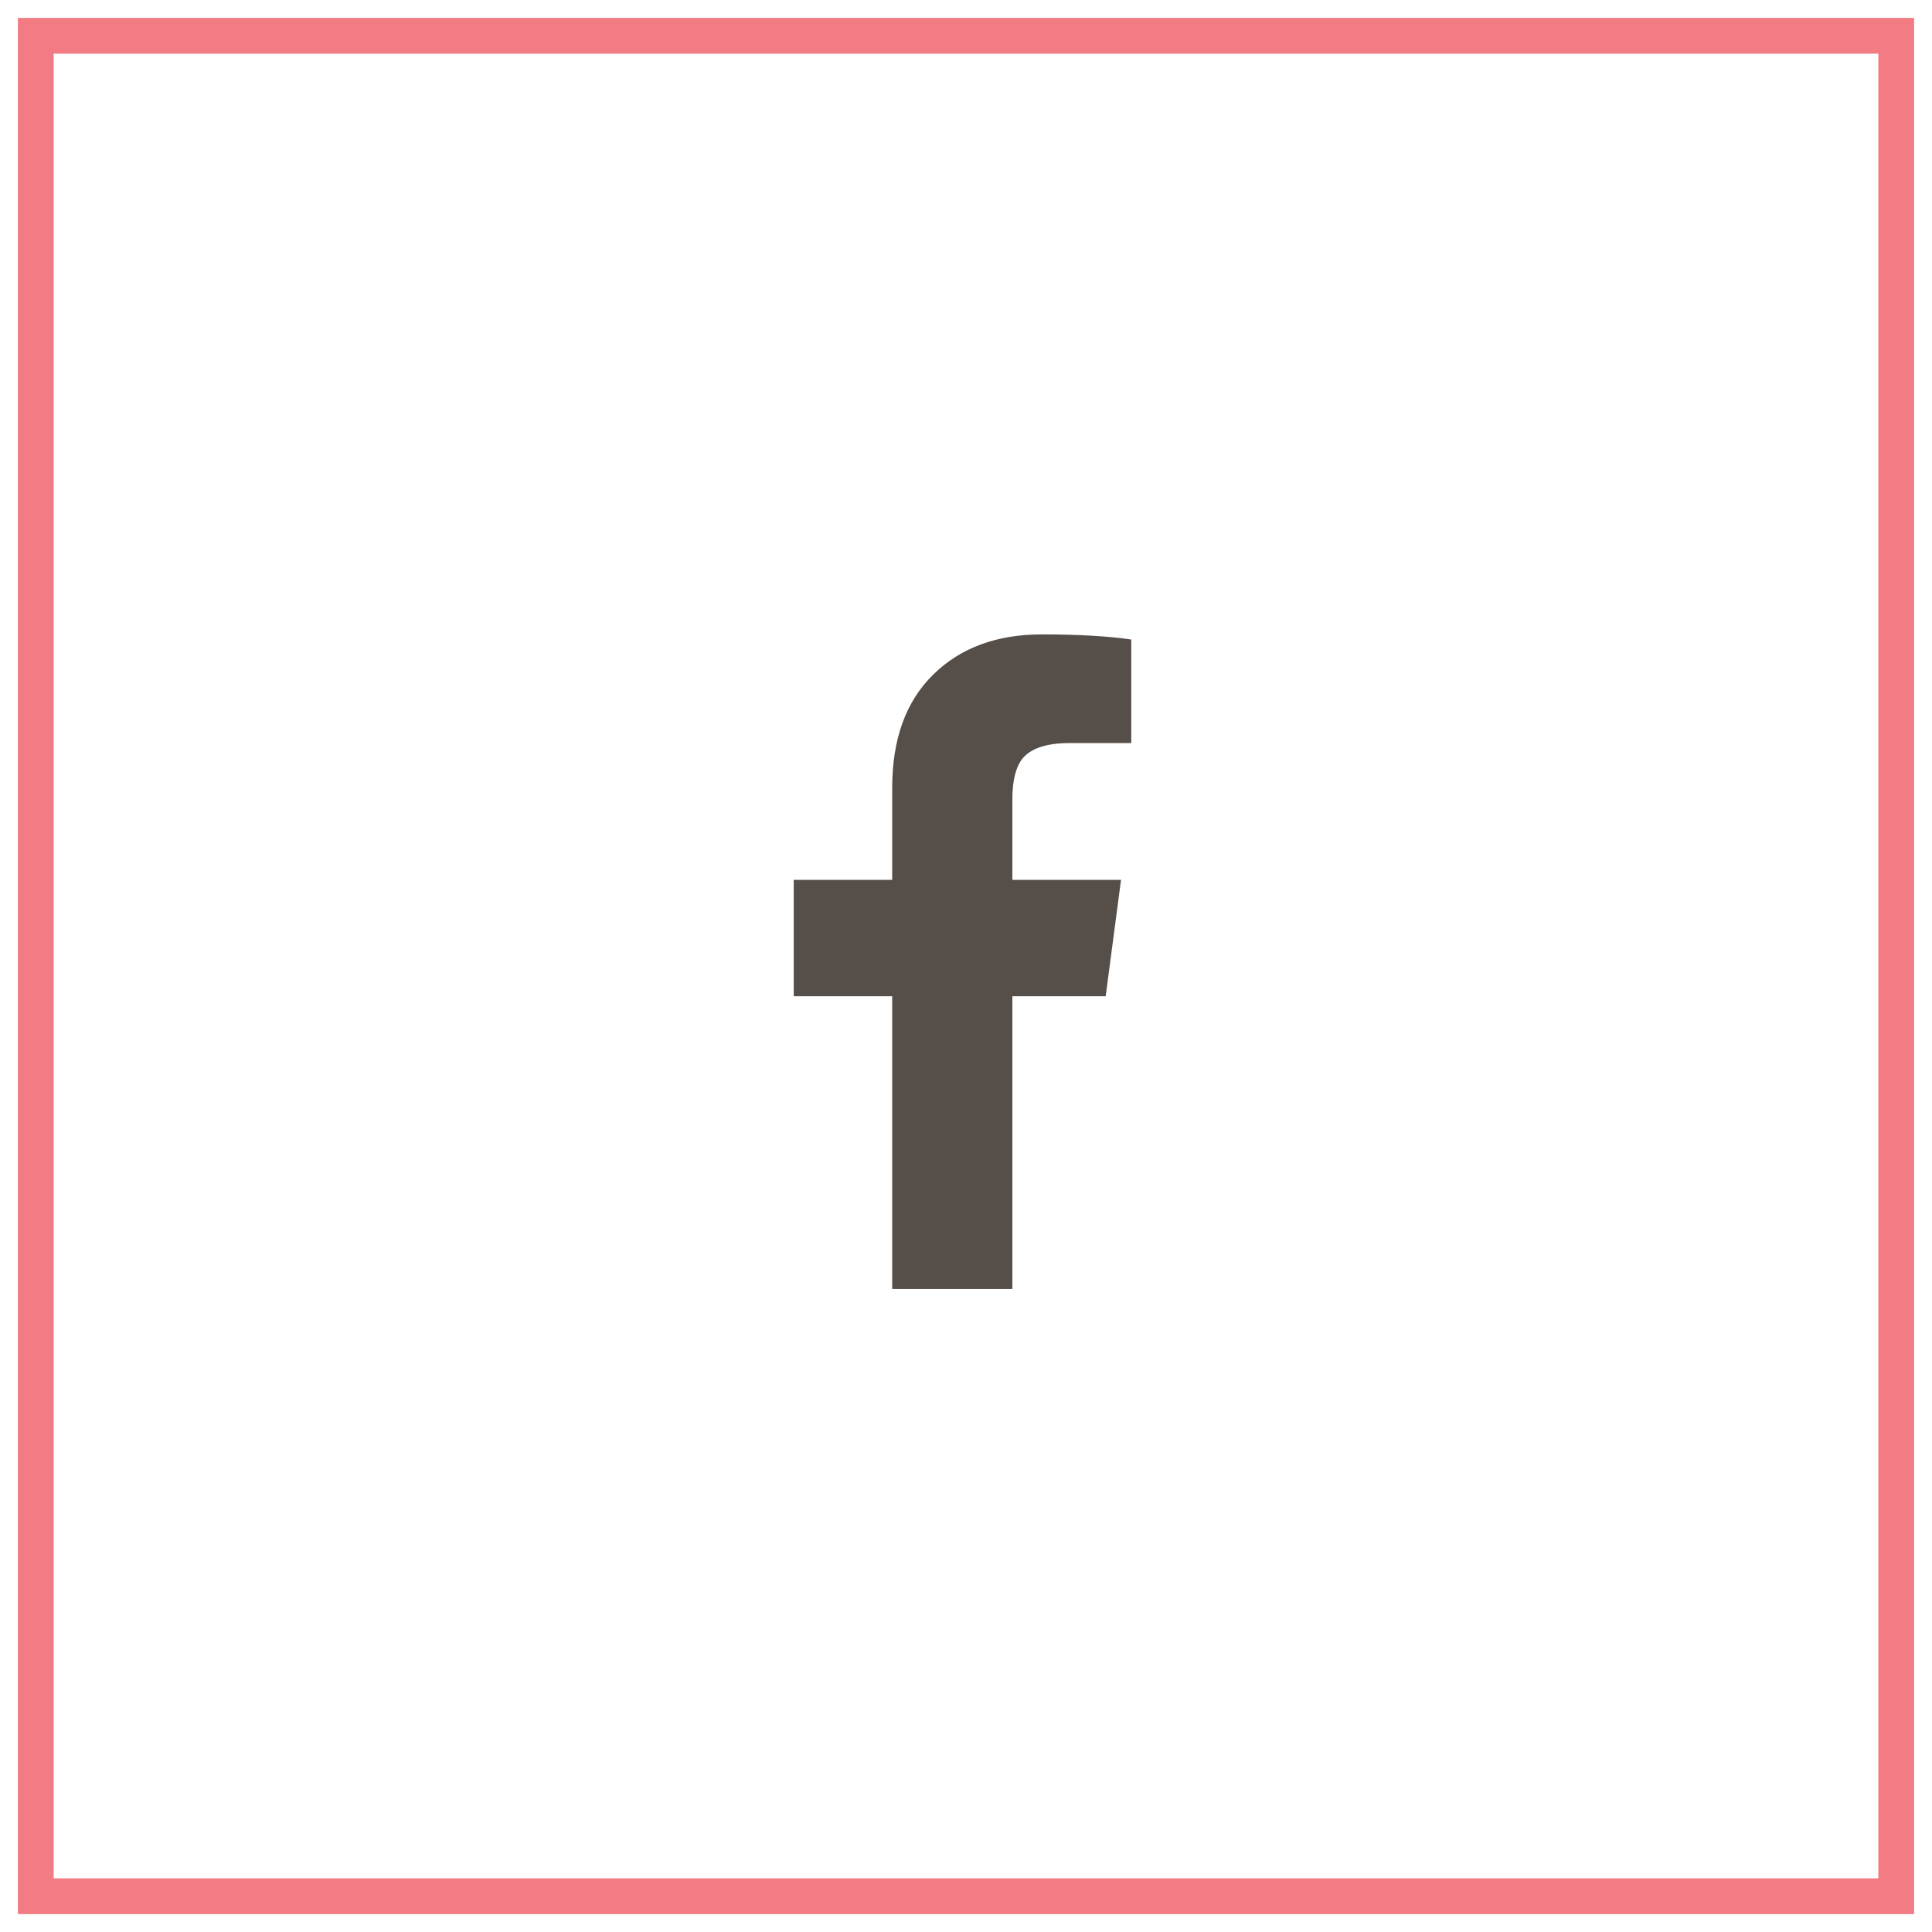
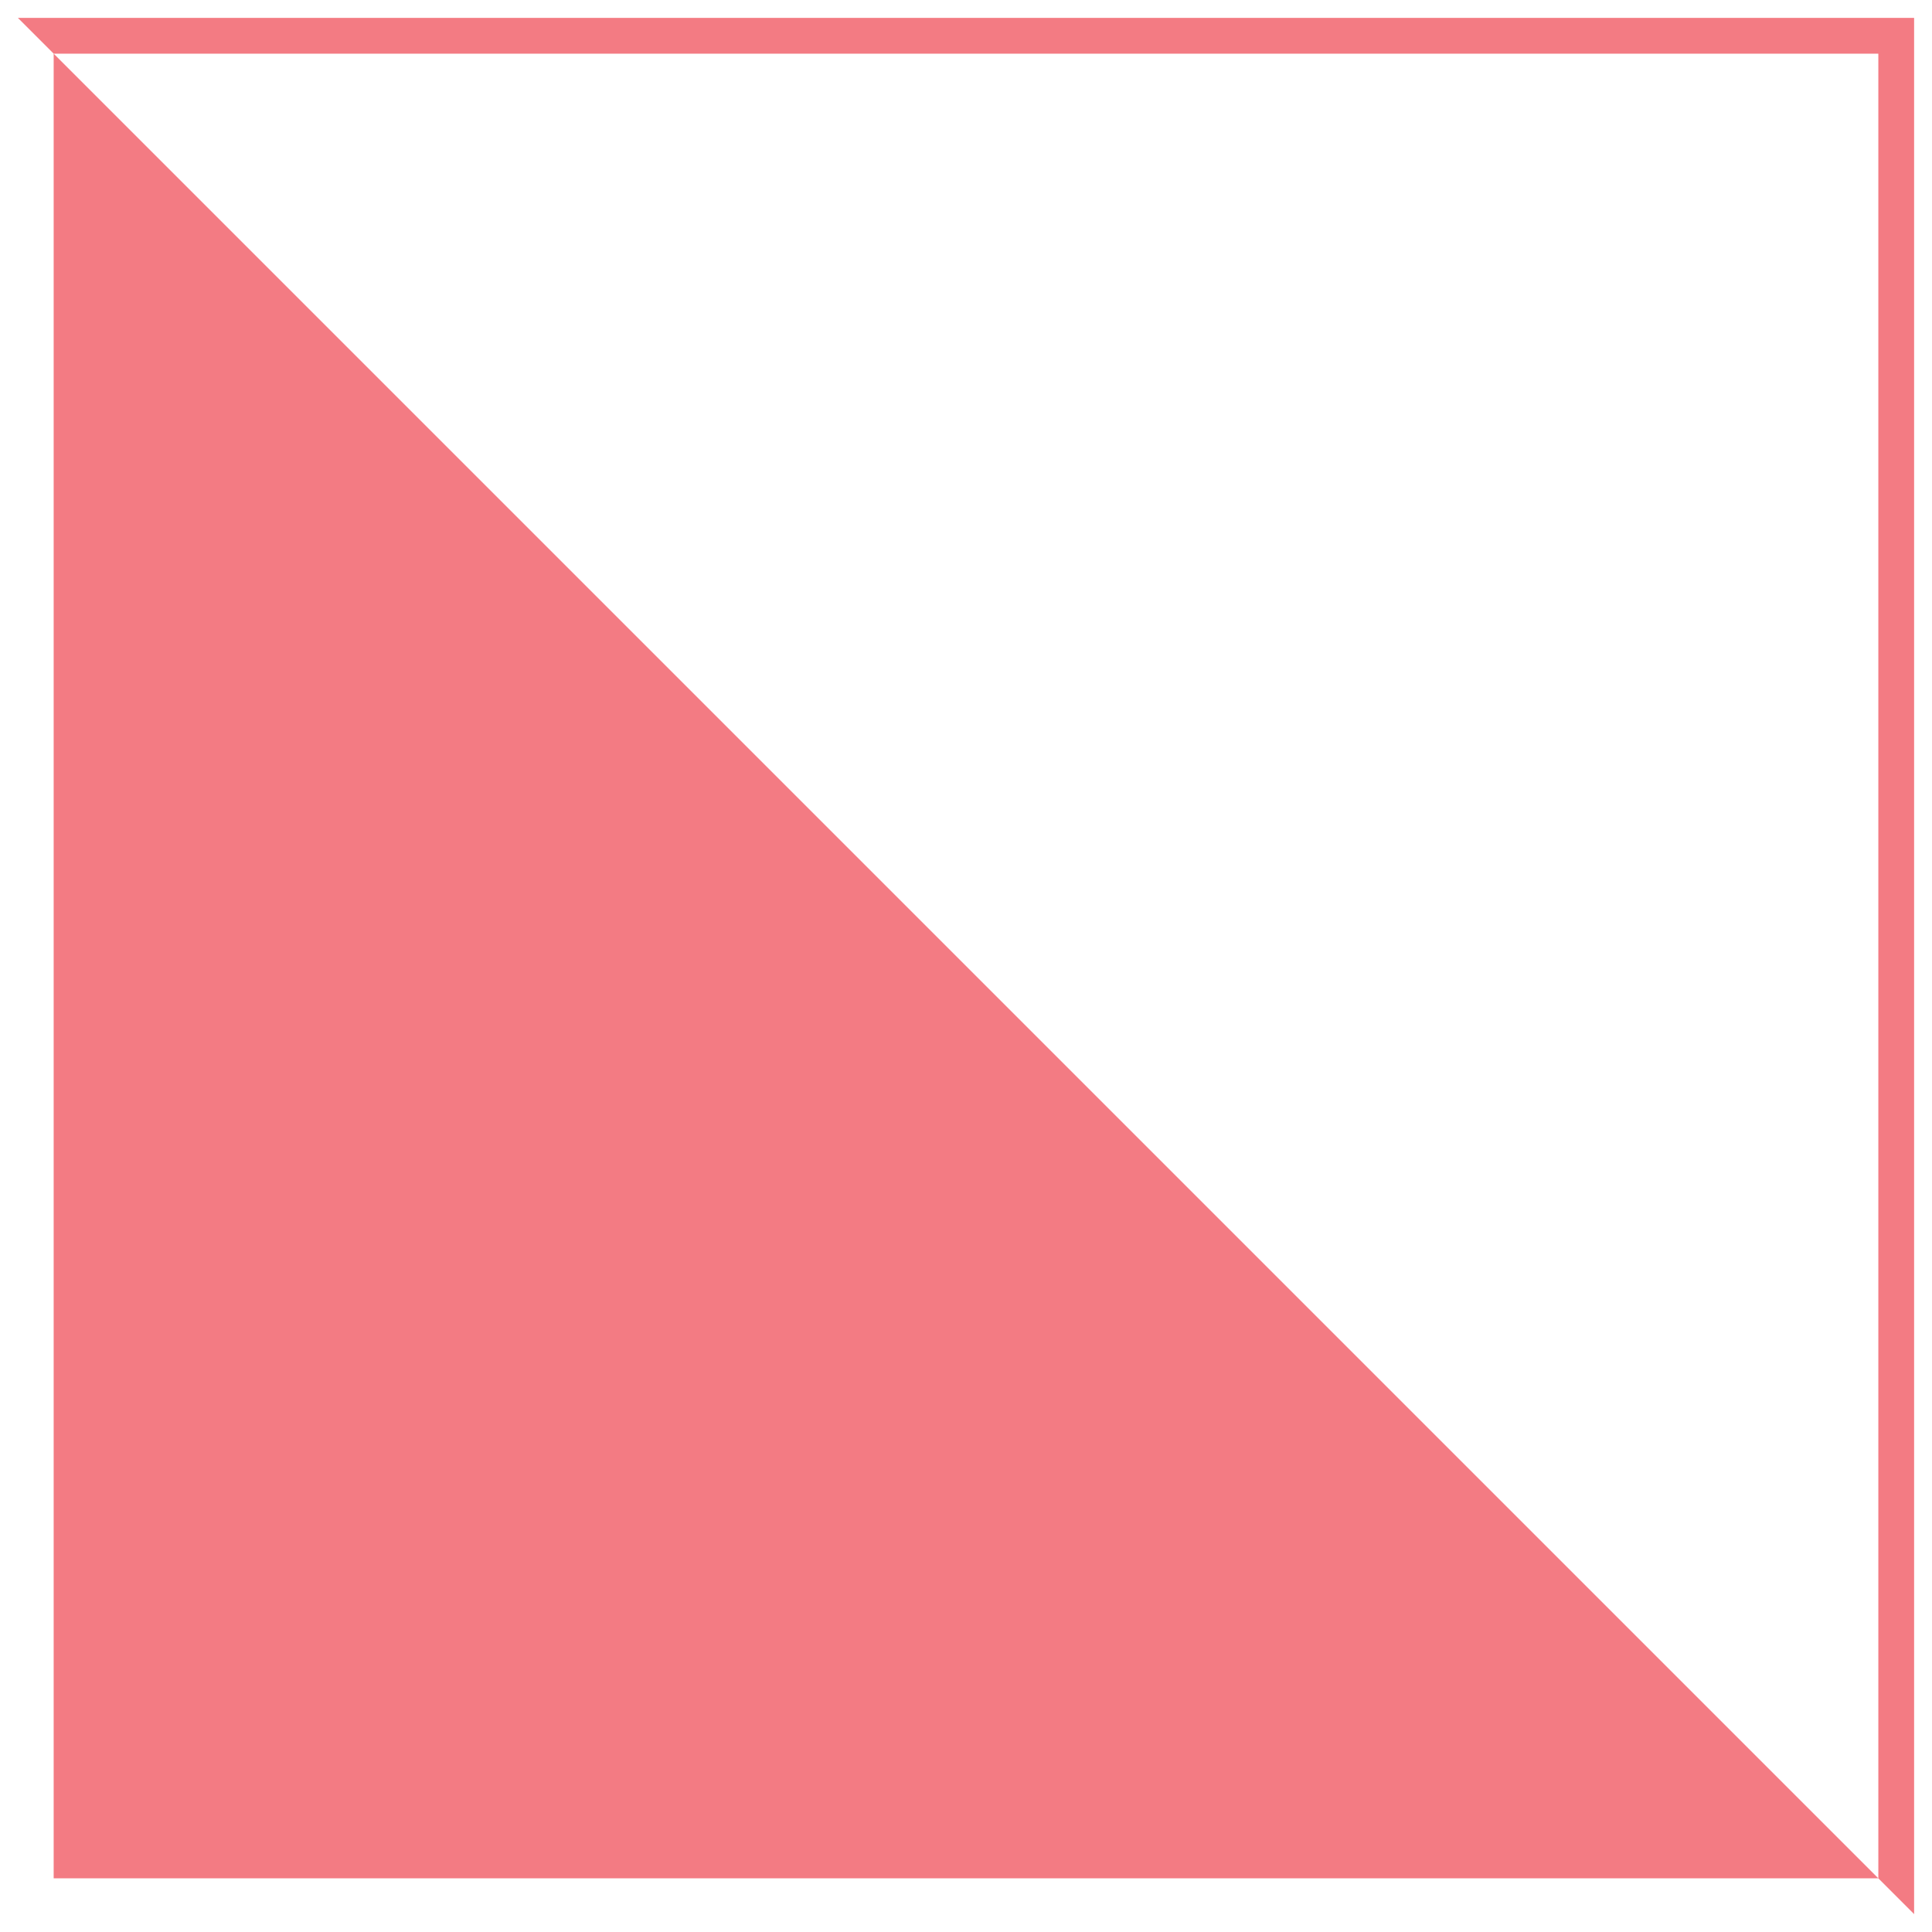
<svg xmlns="http://www.w3.org/2000/svg" width="54" height="54" viewBox="0 0 54 54">
  <g fill="none" transform="translate(1 1)">
-     <path fill="#F37B83" d="M52.5,-0.5 L-0.5,-0.5 L-0.5,52.5 L52.5,52.5 L52.5,-0.5 Z M51.5,0.5 L51.5,51.5 L0.5,51.5 L0.5,0.5 L51.5,0.5 Z" />
-     <path fill="#564E49" d="M2.752,18.296 L6.111,18.296 L6.111,10.113 L8.719,10.113 L9.148,6.861 L6.111,6.861 L6.111,4.61 C6.111,4.086 6.206,3.705 6.397,3.466 C6.635,3.18 7.076,3.037 7.719,3.037 L9.434,3.037 L9.434,0.143 C8.791,0.048 7.957,0 6.933,0 C5.67,0 4.657,0.375 3.895,1.126 C3.133,1.876 2.752,2.93 2.752,4.288 L2.752,6.861 L0,6.861 L0,10.113 L2.752,10.113 L2.752,18.296 Z" transform="translate(21.185 16.732)" />
+     <path fill="#F37B83" d="M52.5,-0.5 L-0.5,-0.5 L52.5,52.5 L52.5,-0.5 Z M51.5,0.5 L51.5,51.5 L0.5,51.5 L0.5,0.5 L51.5,0.5 Z" />
  </g>
</svg>